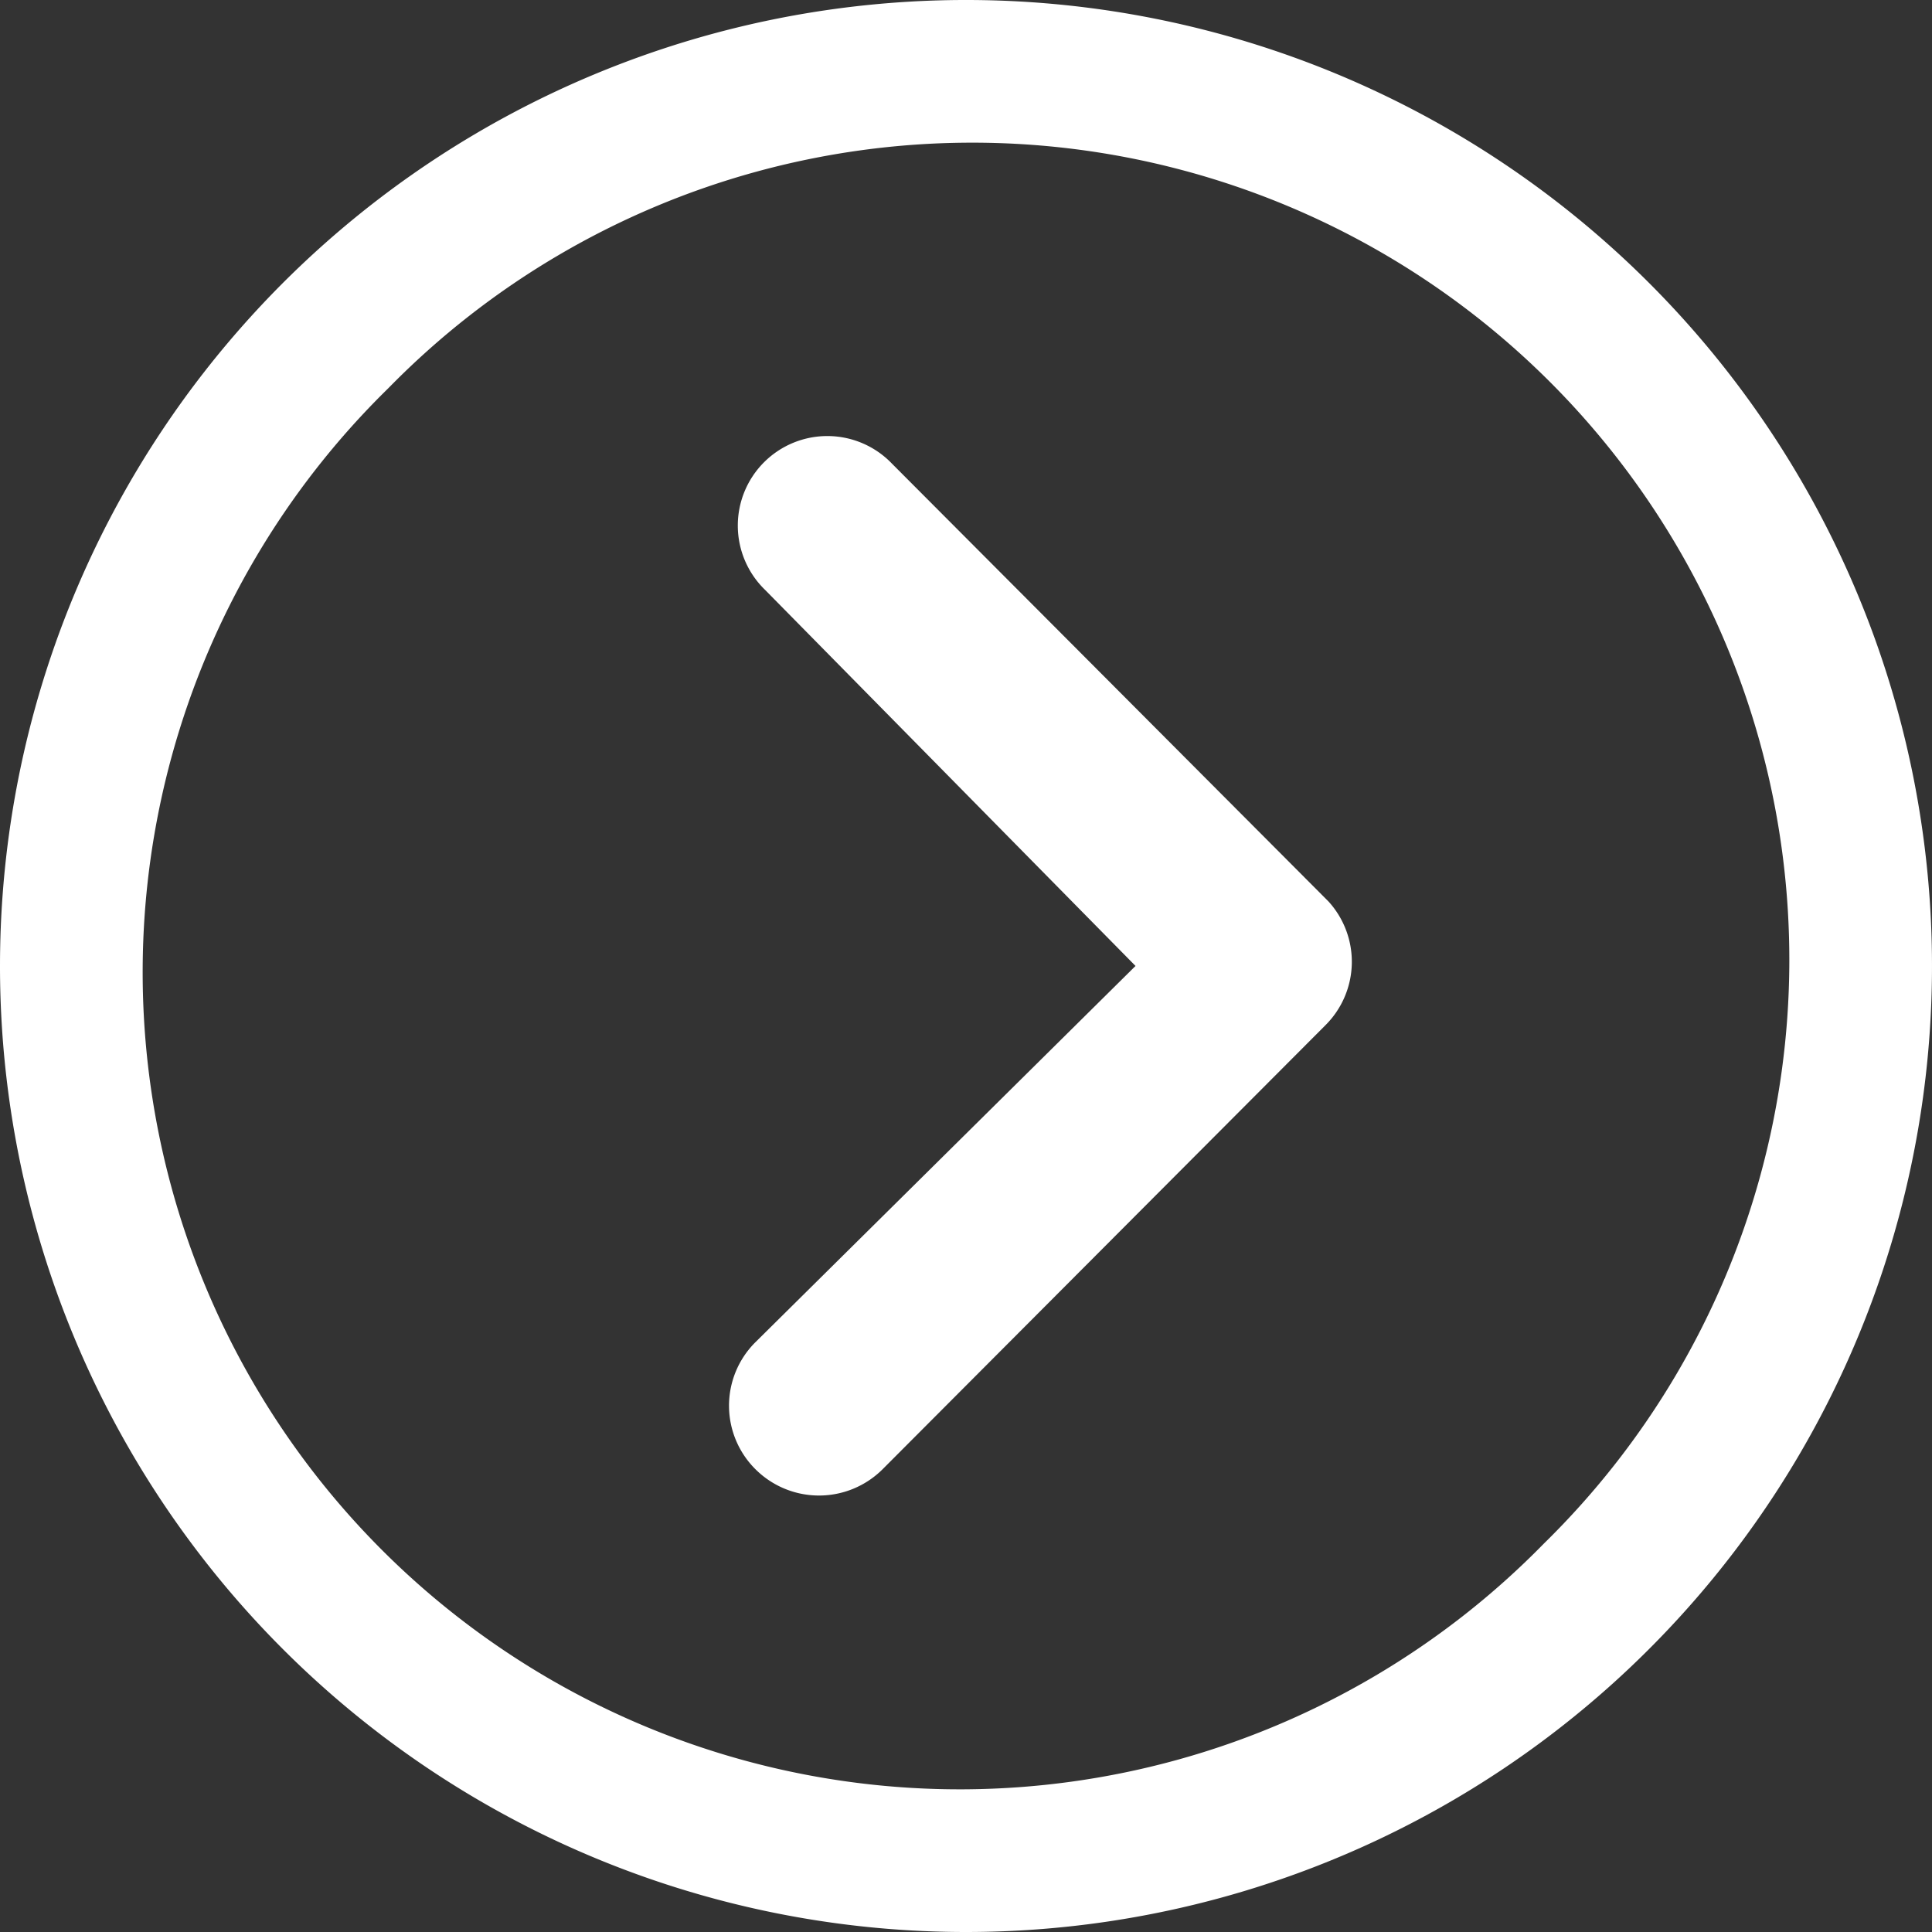
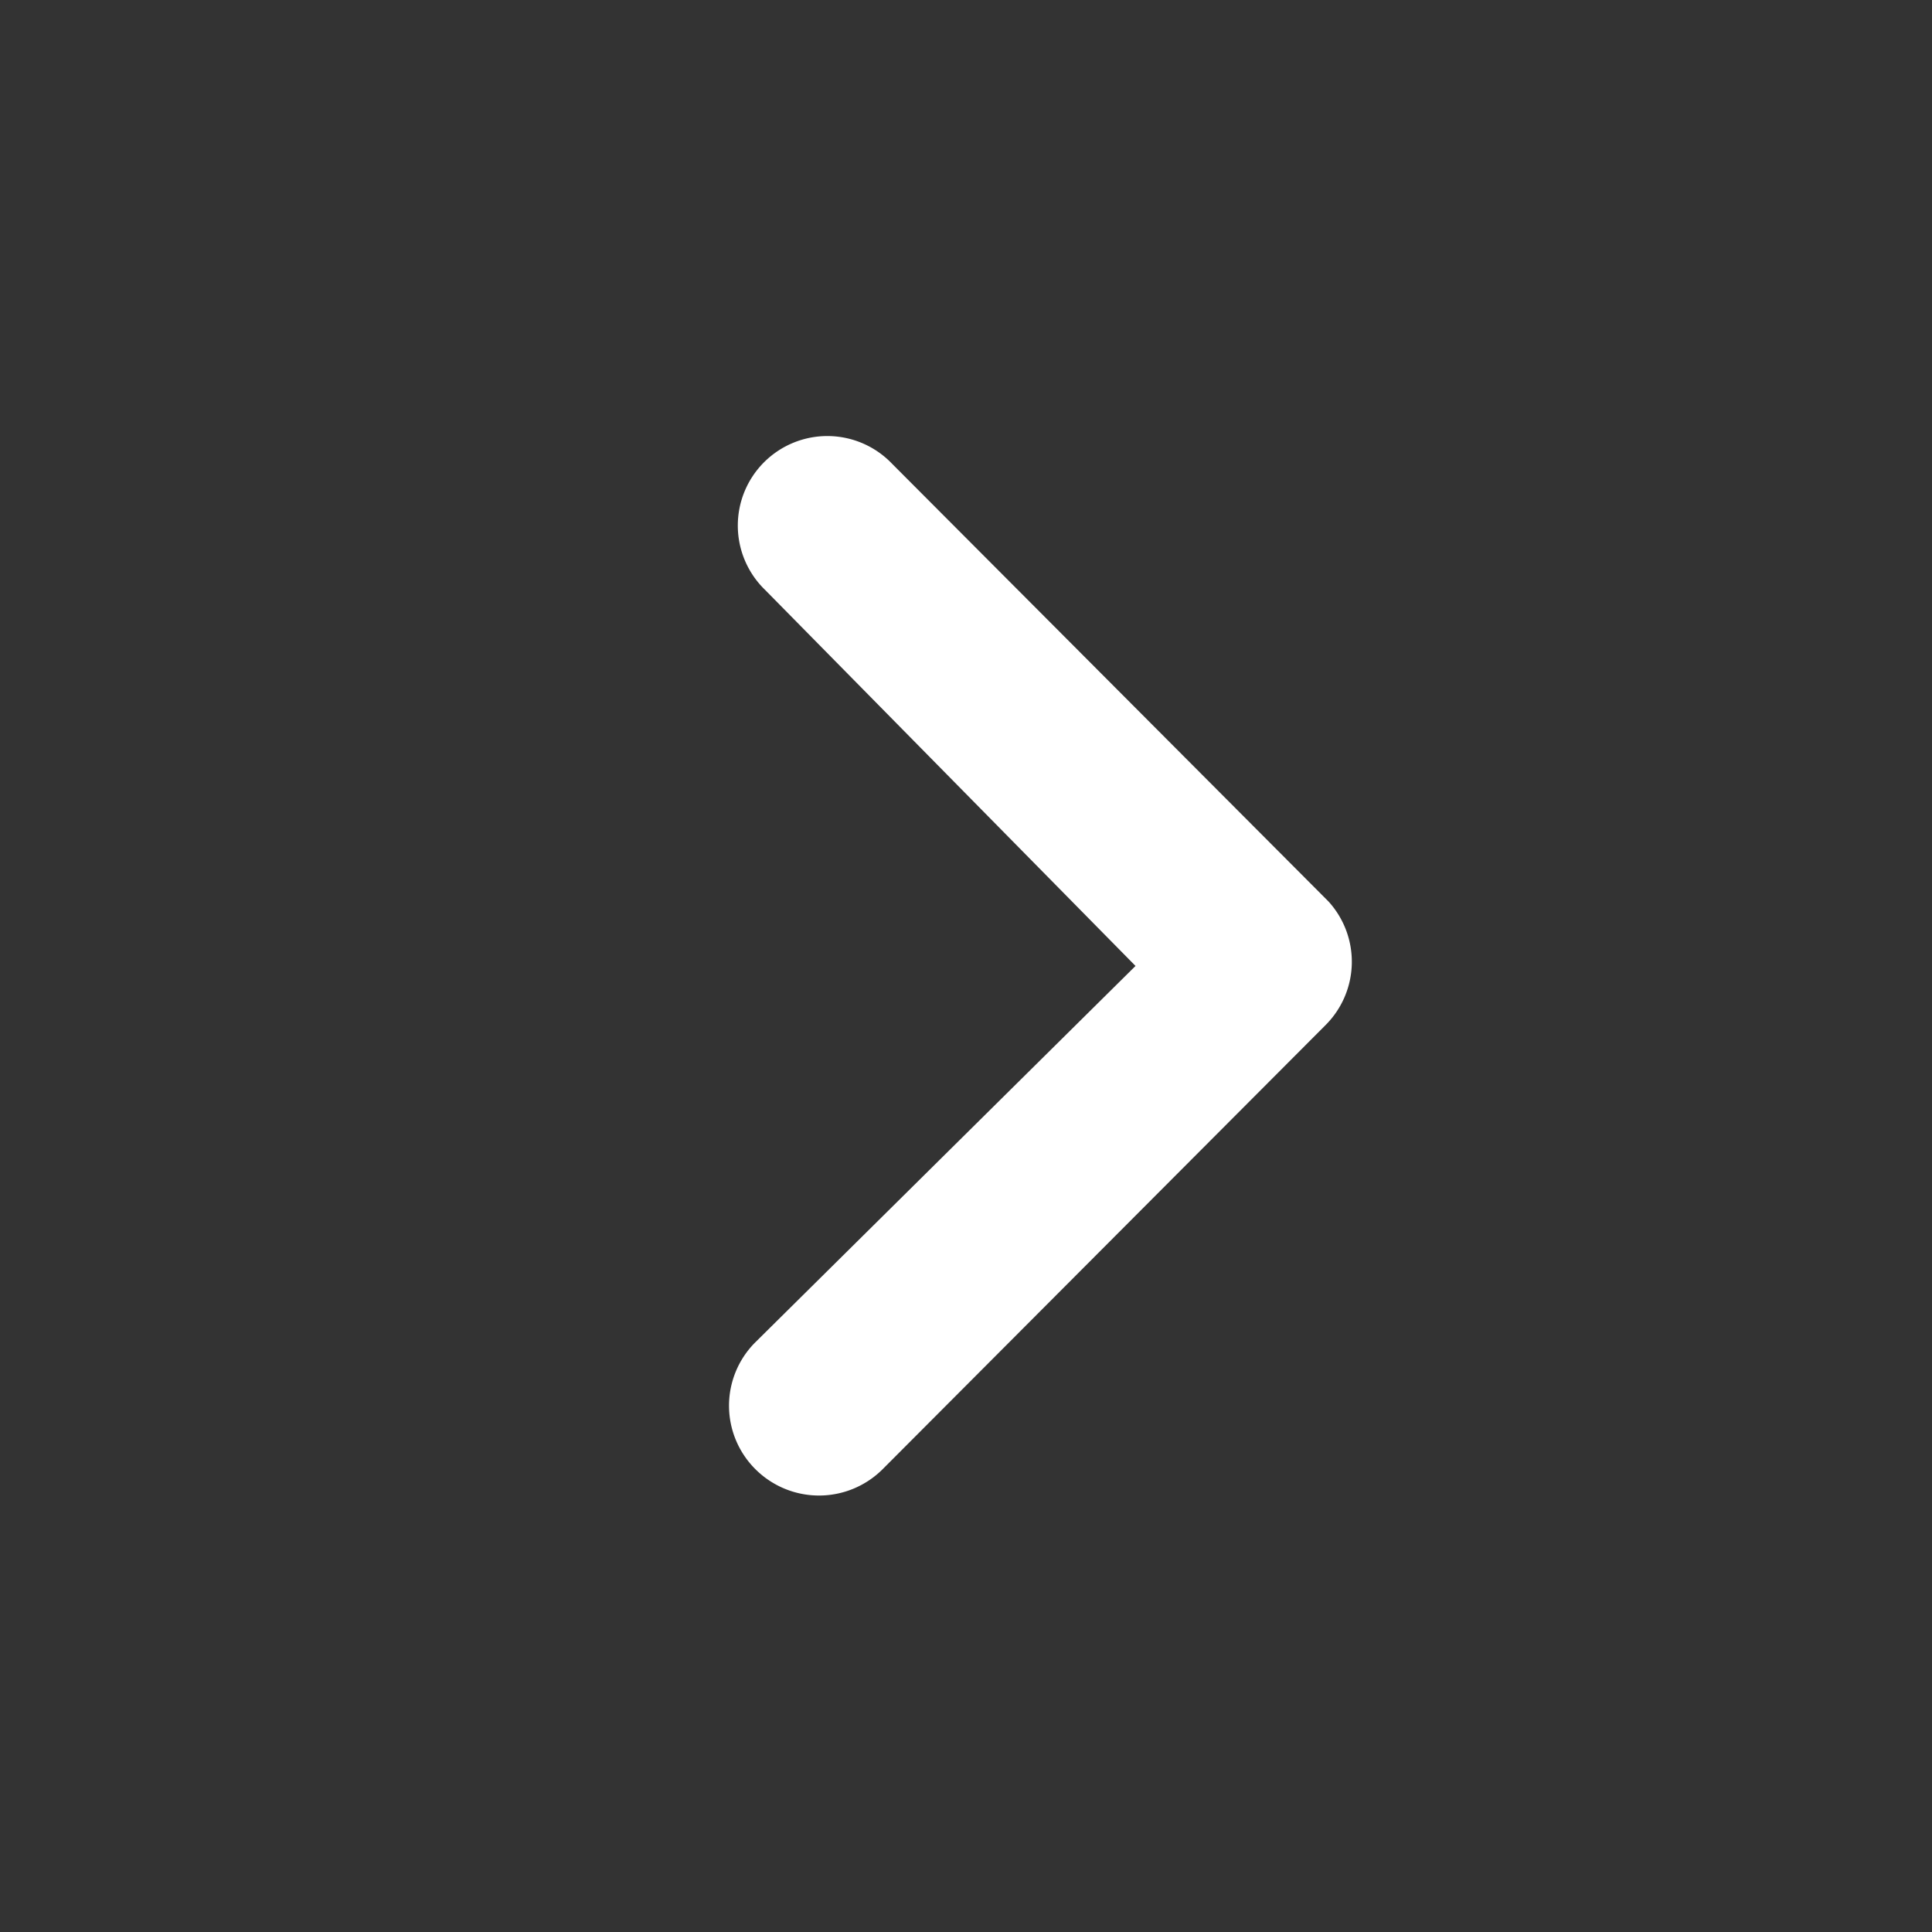
<svg xmlns="http://www.w3.org/2000/svg" width="35.742" height="35.742" viewBox="0 0 35.742 35.742">
  <rect x="0" y="0" width="35.742" height="35.742" fill="#333333" stroke="none" />
  <g id="Icon_ionic-ios-arrow-dropleft" data-name="Icon ionic-ios-arrow-dropleft" transform="translate(-183.883 46.117) rotate(180)">
    <g id="Grupo_38982" data-name="Grupo 38982" transform="translate(-223 7)">
      <path id="Trazado_9329" data-name="Trazado 9329" d="M23.188,10.466a1.665,1.665,0,0,0-2.346,0l-8.2,8.222a1.656,1.656,0,0,0-.052,2.285l8.076,8.1a1.656,1.656,0,1,0,2.346-2.337L16.16,19.78,23.2,12.811A1.657,1.657,0,0,0,23.188,10.466Z" transform="translate(1.95 1.467)" fill="#fff" />
-       <path id="Trazado_9330" data-name="Trazado 9330" d="M21.246,3.375A17.871,17.871,0,1,0,39.117,21.246,17.868,17.868,0,0,0,21.246,3.375ZM31.934,31.934A15.116,15.116,0,1,1,10.558,10.558,15.116,15.116,0,1,1,31.934,31.934Z" fill="#fff" />
    </g>
  </g>
</svg>